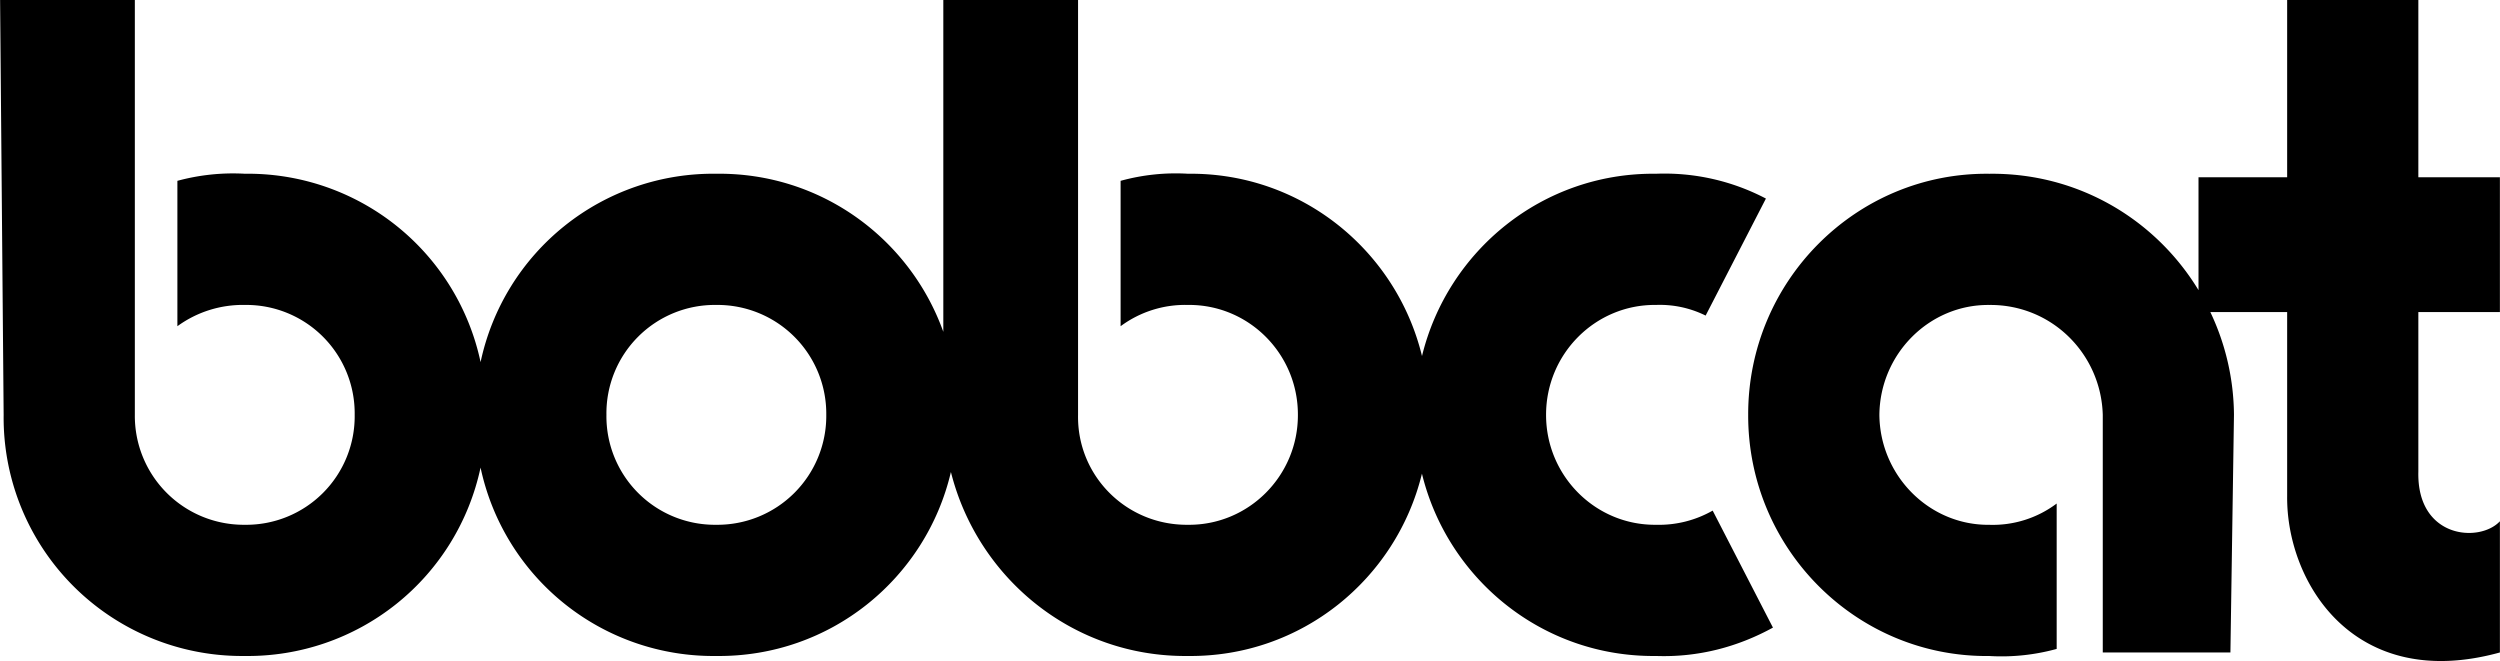
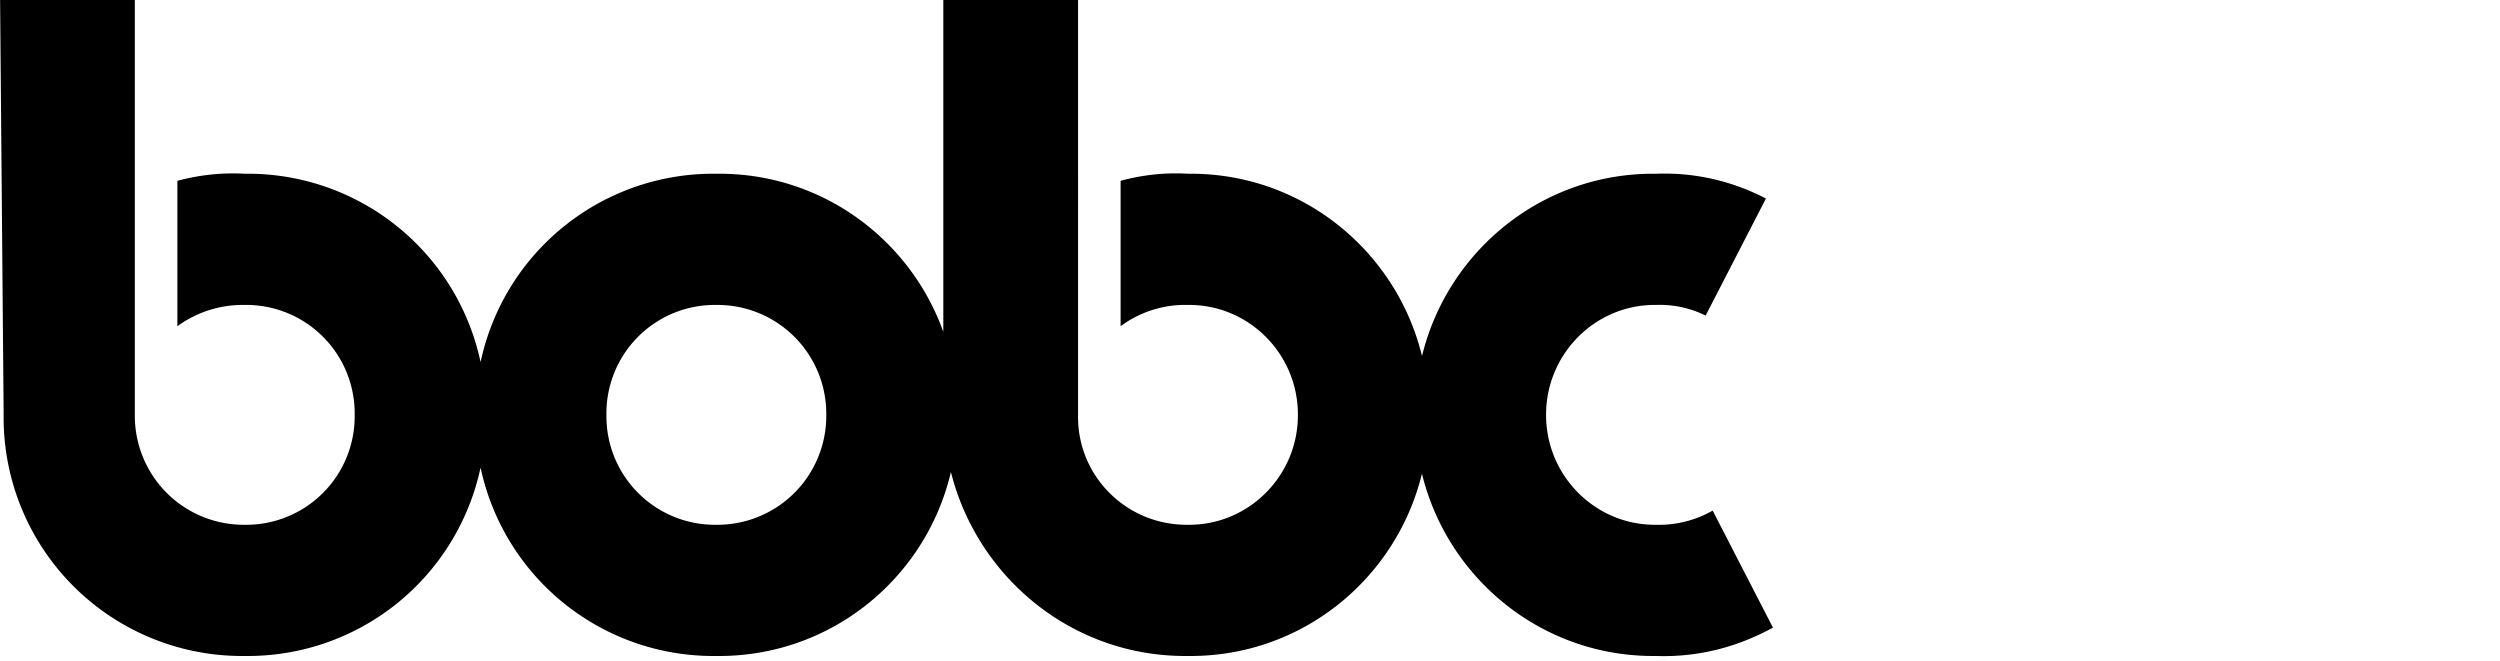
<svg xmlns="http://www.w3.org/2000/svg" width="2500" height="661" viewBox="0 0 84.6 22.37">
  <path d="M56.04 17.76c-2.047.021-3.722-1.655-3.72-3.72-.002-2.068 1.673-3.743 3.72-3.72a3.488 3.488 0 0 1 1.68.36l2.04-3.96a7.392 7.392 0 0 0-3.72-.84c-3.831-.045-7.048 2.598-7.919 6.169-.869-3.571-4.087-6.214-7.92-6.169a7.026 7.026 0 0 0-2.28.24v4.92a3.667 3.667 0 0 1 2.28-.72c2.05-.022 3.726 1.652 3.72 3.72.006 2.065-1.67 3.741-3.72 3.72-2.083.021-3.758-1.655-3.72-3.72V0h-4.56v11.23c-1.127-3.147-4.138-5.392-7.681-5.35a8.047 8.047 0 0 0-7.979 6.375 8.05 8.05 0 0 0-7.98-6.375A7.188 7.188 0 0 0 6 6.12v4.92a3.753 3.753 0 0 1 2.28-.72A3.67 3.67 0 0 1 12 14.04a3.672 3.672 0 0 1-3.72 3.72 3.685 3.685 0 0 1-3.72-3.72V0H0l.12 14.04a8.067 8.067 0 0 0 8.16 8.16 8.054 8.054 0 0 0 7.98-6.376 8.052 8.052 0 0 0 7.979 6.376c3.863.043 7.097-2.627 7.939-6.226.904 3.598 4.14 6.269 8.021 6.226 3.833.043 7.051-2.6 7.92-6.17.871 3.57 4.089 6.213 7.919 6.17 1.437.051 2.771-.308 3.96-.96l-2.04-3.96a3.668 3.668 0 0 1-1.918.48zm-31.8 0a3.672 3.672 0 0 1-3.72-3.72 3.668 3.668 0 0 1 3.72-3.72 3.682 3.682 0 0 1 3.72 3.72 3.685 3.685 0 0 1-3.72 3.72z" />
-   <path d="M84.6 10.56V6h-2.76V0H77.4v6h-3v3.819c-1.447-2.383-4.064-3.974-7.08-3.938-4.494-.053-8.171 3.623-8.16 8.16-.011 4.534 3.666 8.21 8.16 8.16a7.014 7.014 0 0 0 2.28-.24v-4.92a3.597 3.597 0 0 1-2.28.72c-2.025.021-3.701-1.655-3.72-3.72.019-2.068 1.694-3.743 3.72-3.72 2.107-.022 3.783 1.652 3.84 3.72v8.04h4.32l.12-8.04a8.222 8.222 0 0 0-.8-3.48h2.6v6.24c-.025 2.898 2.254 6.646 7.2 5.28v-4.44c-.684.735-2.815.588-2.76-1.68v-5.4h2.76z" />
</svg>